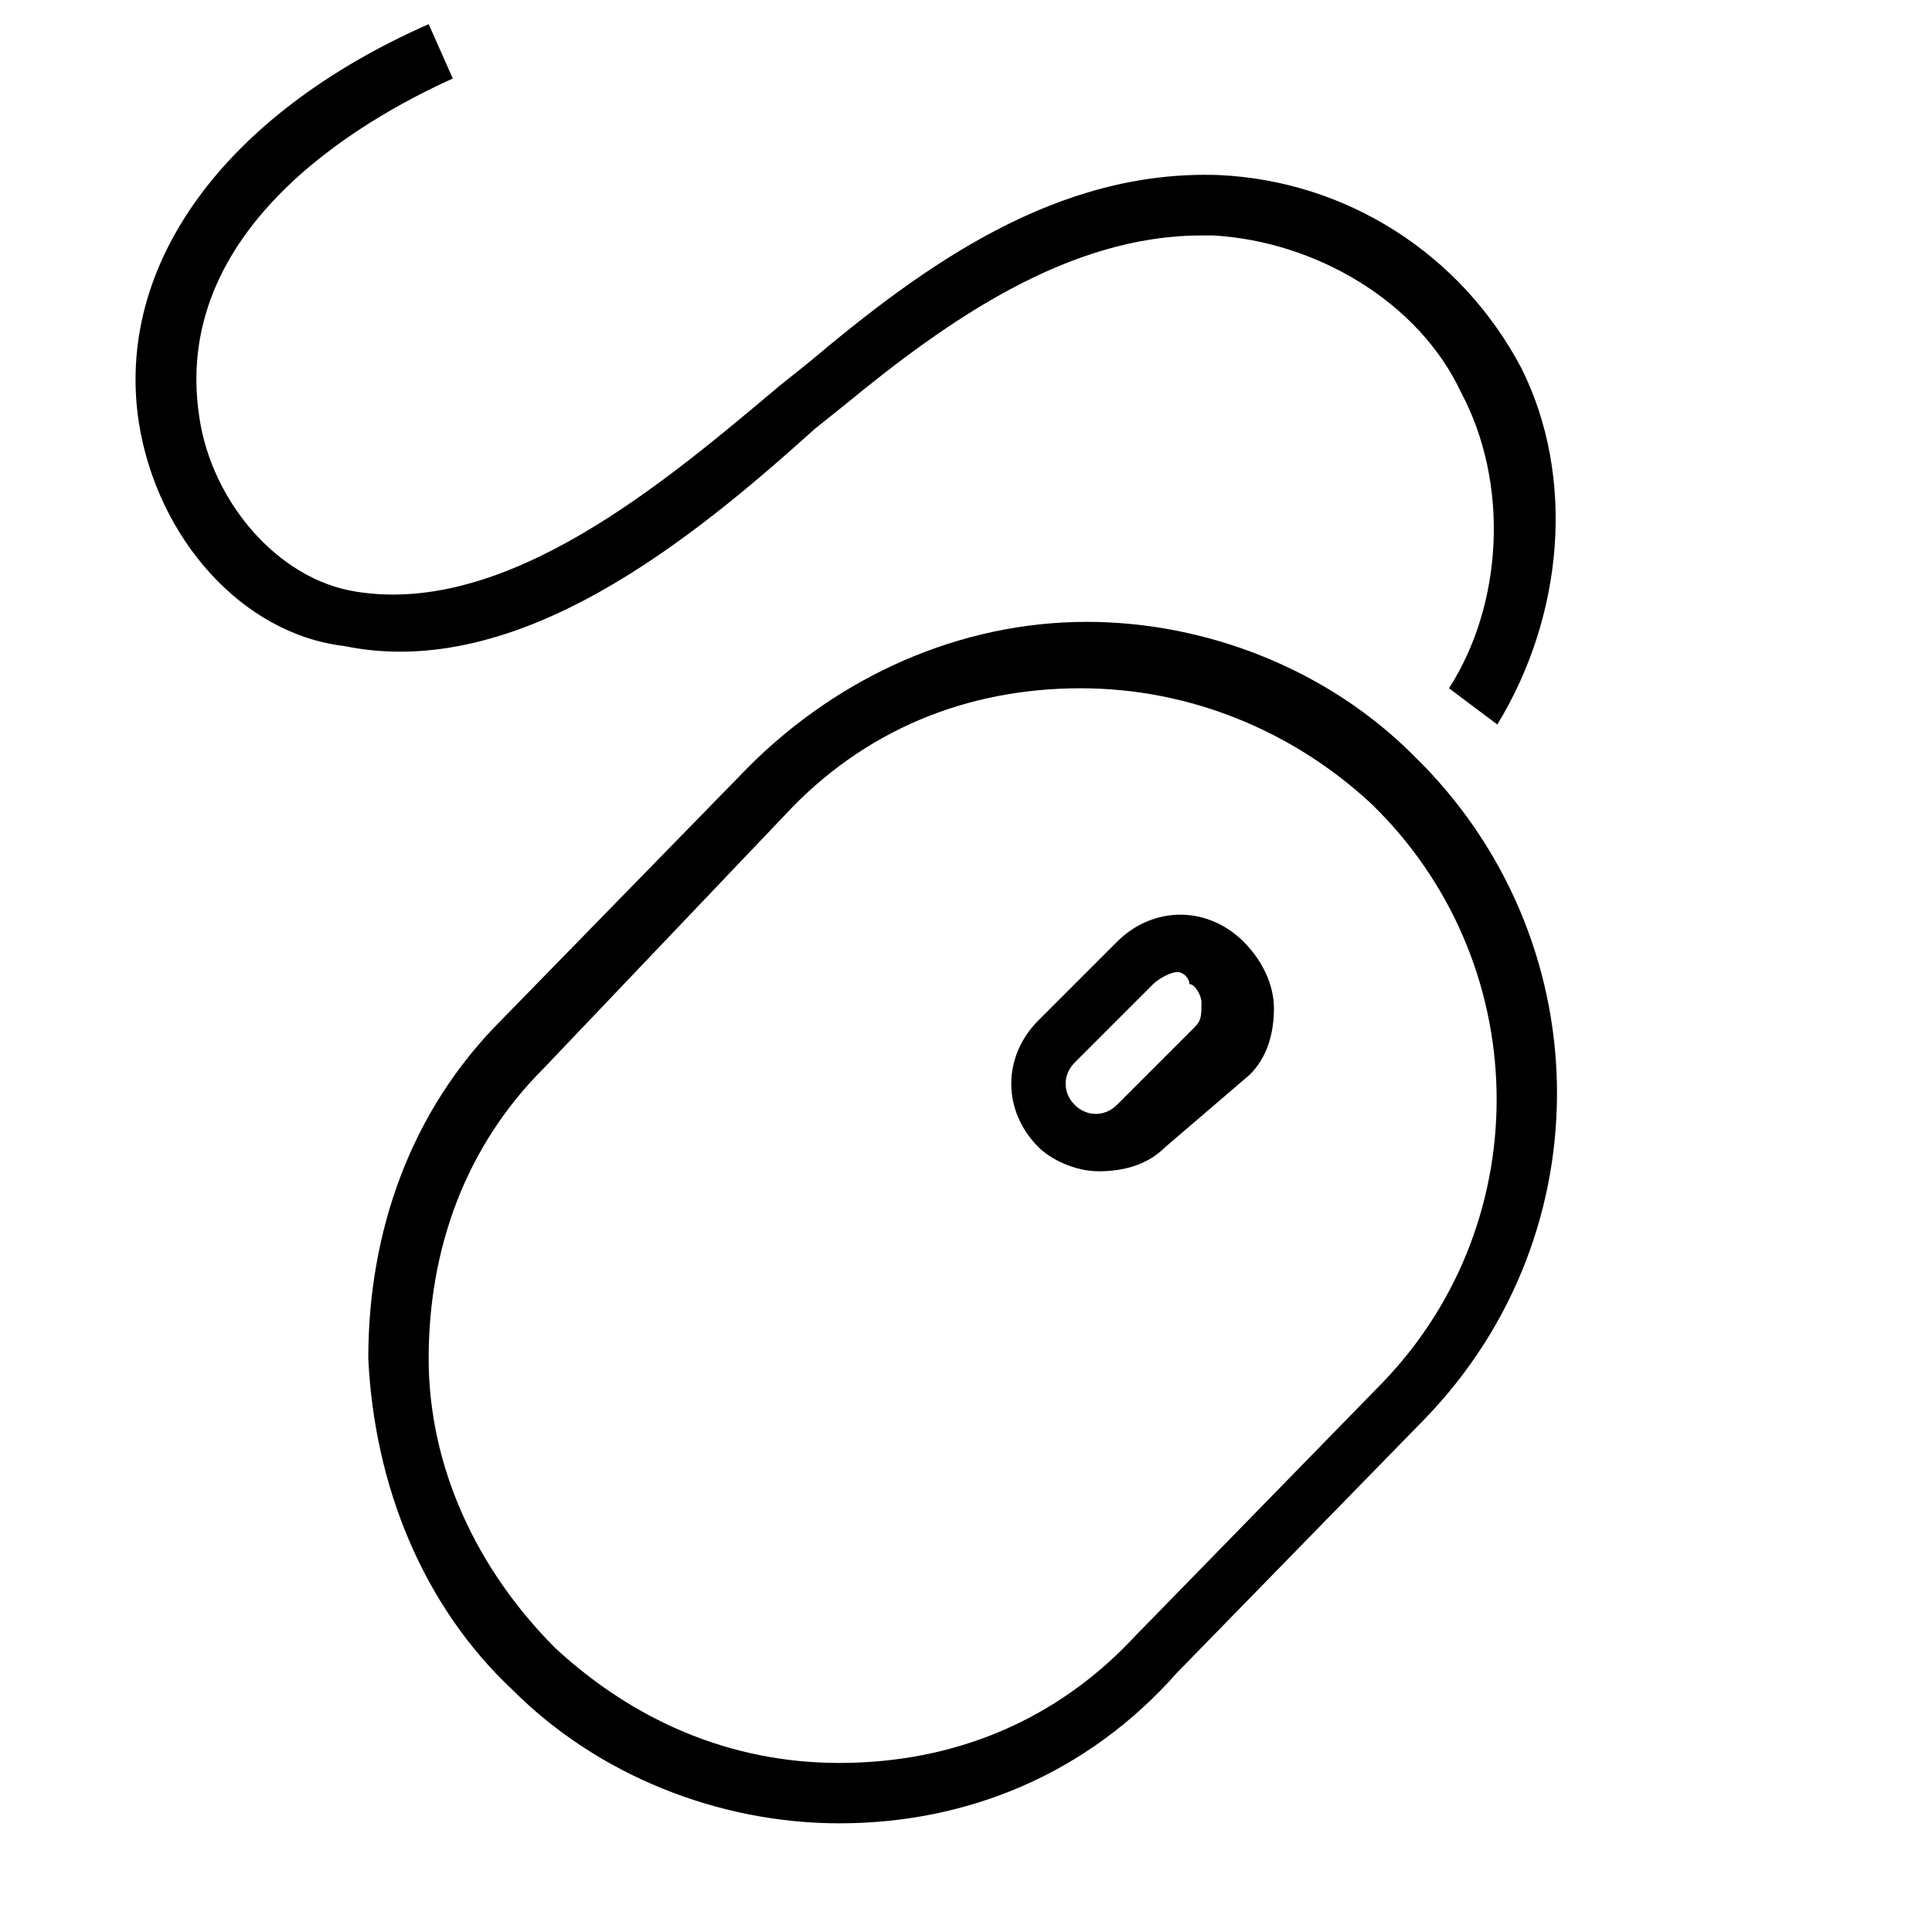
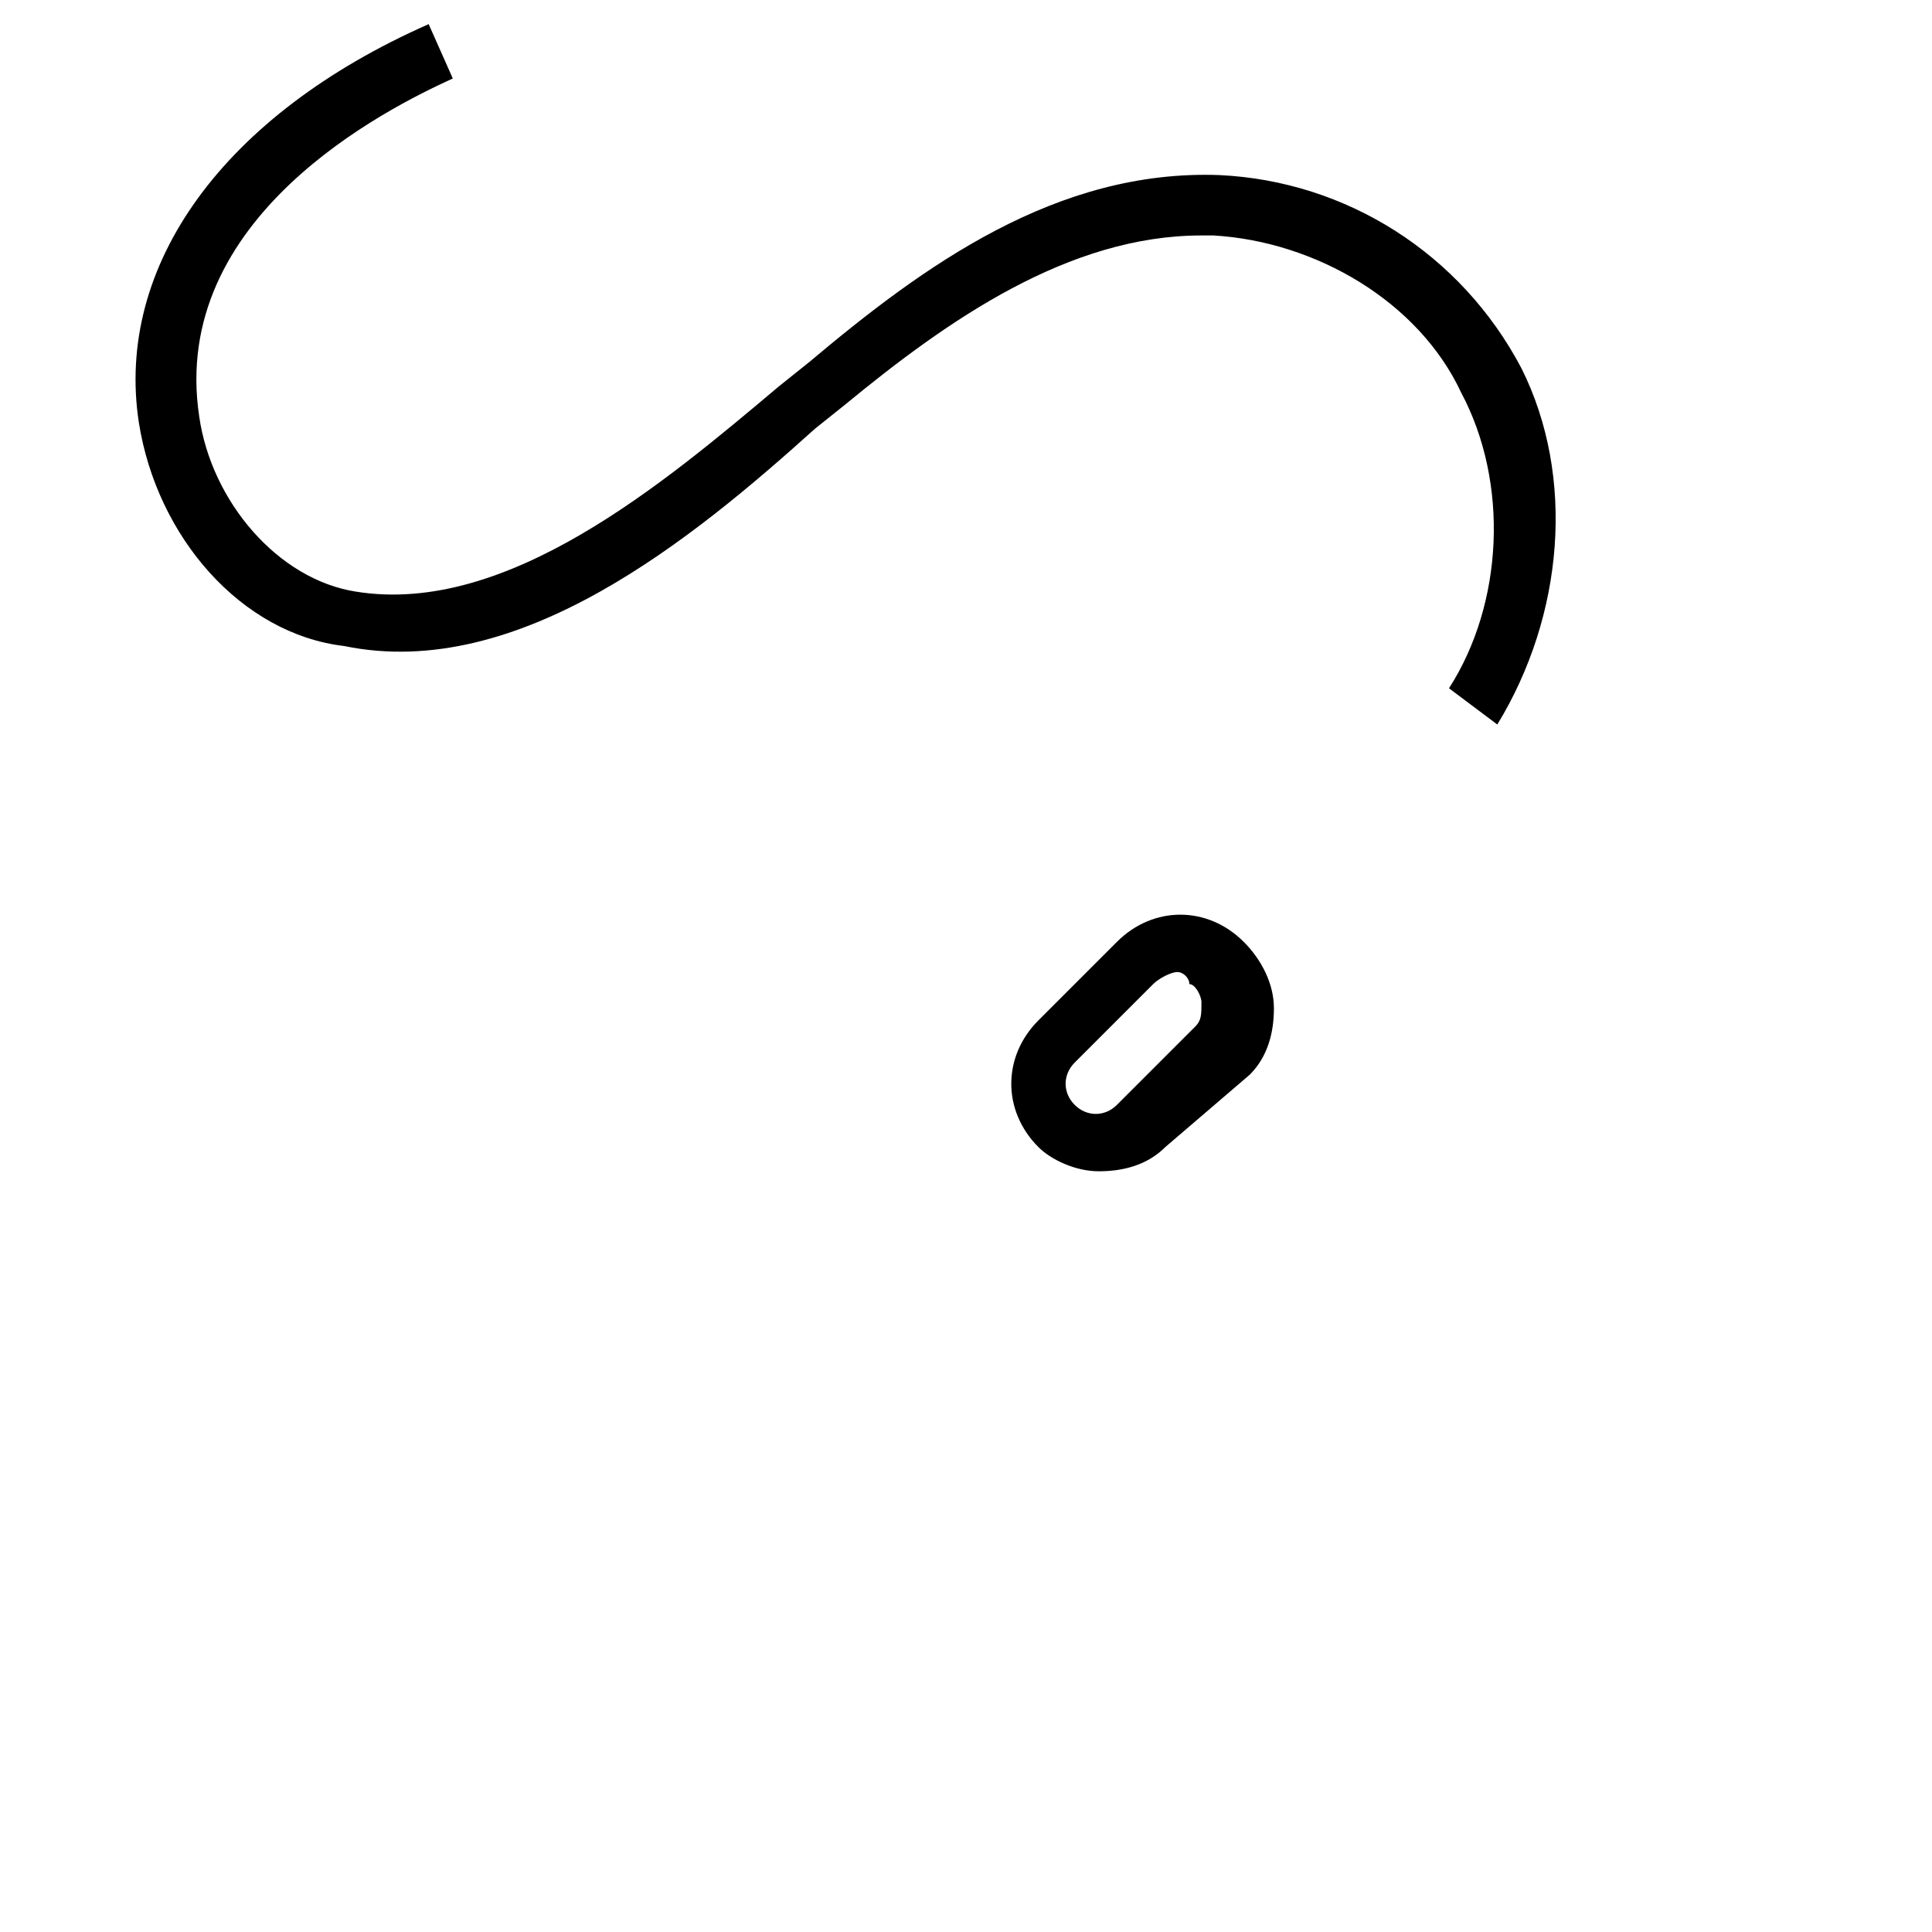
<svg xmlns="http://www.w3.org/2000/svg" id="Layer_1" viewBox="0 0 32 32">
  <style>.st0{fill:#010101}.st1,.st2{stroke:#000;stroke-miterlimit:10}.st1{fill:none}.st2{stroke-width:.25}.st3{fill:none;stroke-width:.5}.st3,.st4,.st5{stroke:#000;stroke-miterlimit:10}.st4{stroke-width:.5;stroke-dasharray:1.502,1.502;fill:none}.st5{fill:#fff}.st6,.st7{fill:none;stroke:#000}.st6{stroke-linejoin:round;stroke-miterlimit:10}.st7{stroke-miterlimit:20}</style>
-   <path d="M13.9 30.2c-2 0-4-.8-5.4-2.2-1.5-1.4-2.3-3.4-2.4-5.5 0-2.1.7-4.1 2.2-5.6l4.1-4.2c1.5-1.5 3.5-2.4 5.6-2.4 2 0 4 .8 5.4 2.2 3.1 3 3.2 7.9.2 11l-4.1 4.2c-1.5 1.7-3.5 2.5-5.6 2.5zm4-18.8c-1.9 0-3.6.7-4.9 2.1l-4 4.2c-1.3 1.3-1.9 3-1.9 4.8s.8 3.5 2.1 4.8c1.3 1.2 2.9 1.9 4.7 1.9 1.9 0 3.6-.7 4.9-2.1l4.1-4.2c2.6-2.7 2.5-7-.2-9.6-1.3-1.2-3-1.9-4.8-1.9z" />
  <path d="M18.2 19.4c-.4 0-.8-.2-1-.4-.6-.6-.6-1.5 0-2.1l1.3-1.3c.6-.6 1.5-.6 2.1 0 .3.3.5.7.5 1.1 0 .4-.1.8-.4 1.1L19.3 19c-.3.3-.7.4-1.1.4zm1.3-3.3c-.1 0-.3.1-.4.2l-1.3 1.3c-.2.2-.2.5 0 .7.2.2.5.2.7 0l1.3-1.3c.1-.1.1-.2.1-.4 0-.1-.1-.3-.2-.3 0-.1-.1-.2-.2-.2zm5.3-4.1l-.8-.6c.9-1.4 1-3.4.2-4.9-.7-1.5-2.4-2.5-4.1-2.6h-.2c-2.2 0-4.2 1.4-5.9 2.8l-.5.4c-2 1.8-4.9 4.2-7.8 3.6C4 10.5 2.6 8.9 2.3 7 1.9 4.4 3.7 1.9 7.1.4l.4.9c-1.1.5-4.7 2.3-4.2 5.6.2 1.4 1.3 2.7 2.6 2.9 2.5.4 5.1-1.8 7-3.4l.5-.4c1.9-1.6 4.1-3.2 6.8-3.1 2.1.1 4 1.3 5 3.2.9 1.8.7 4.1-.4 5.9z" />
</svg>